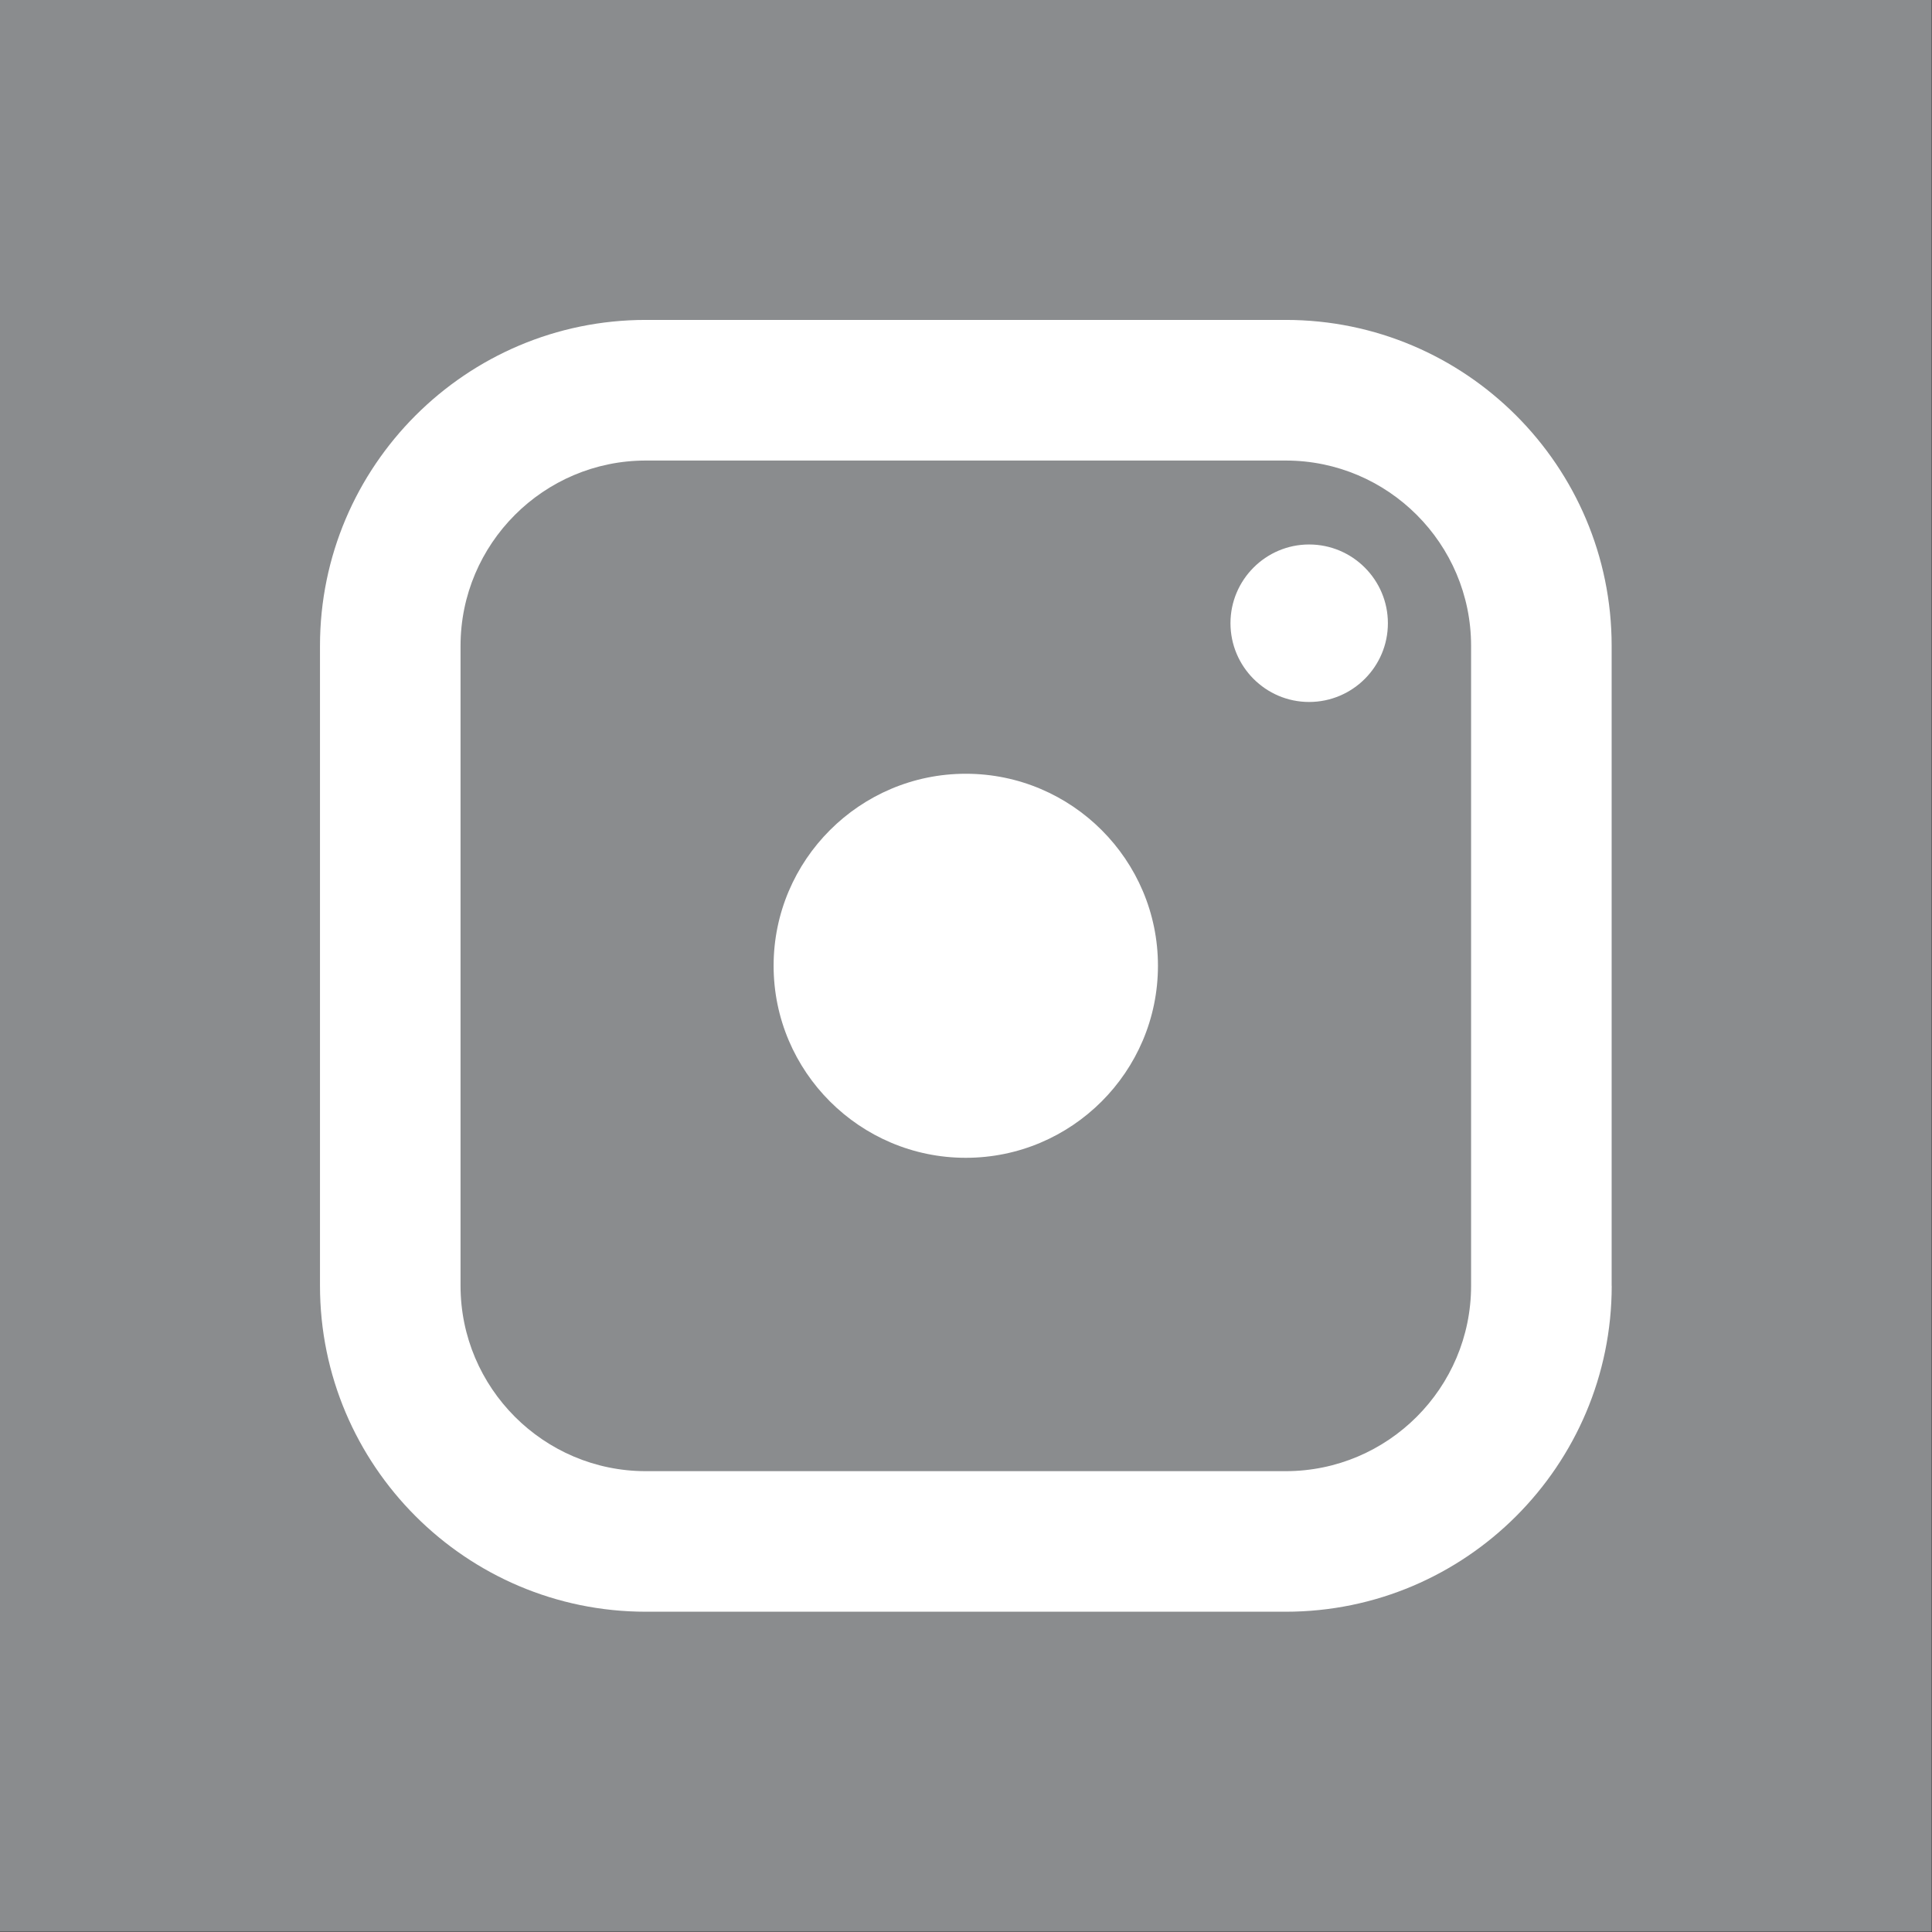
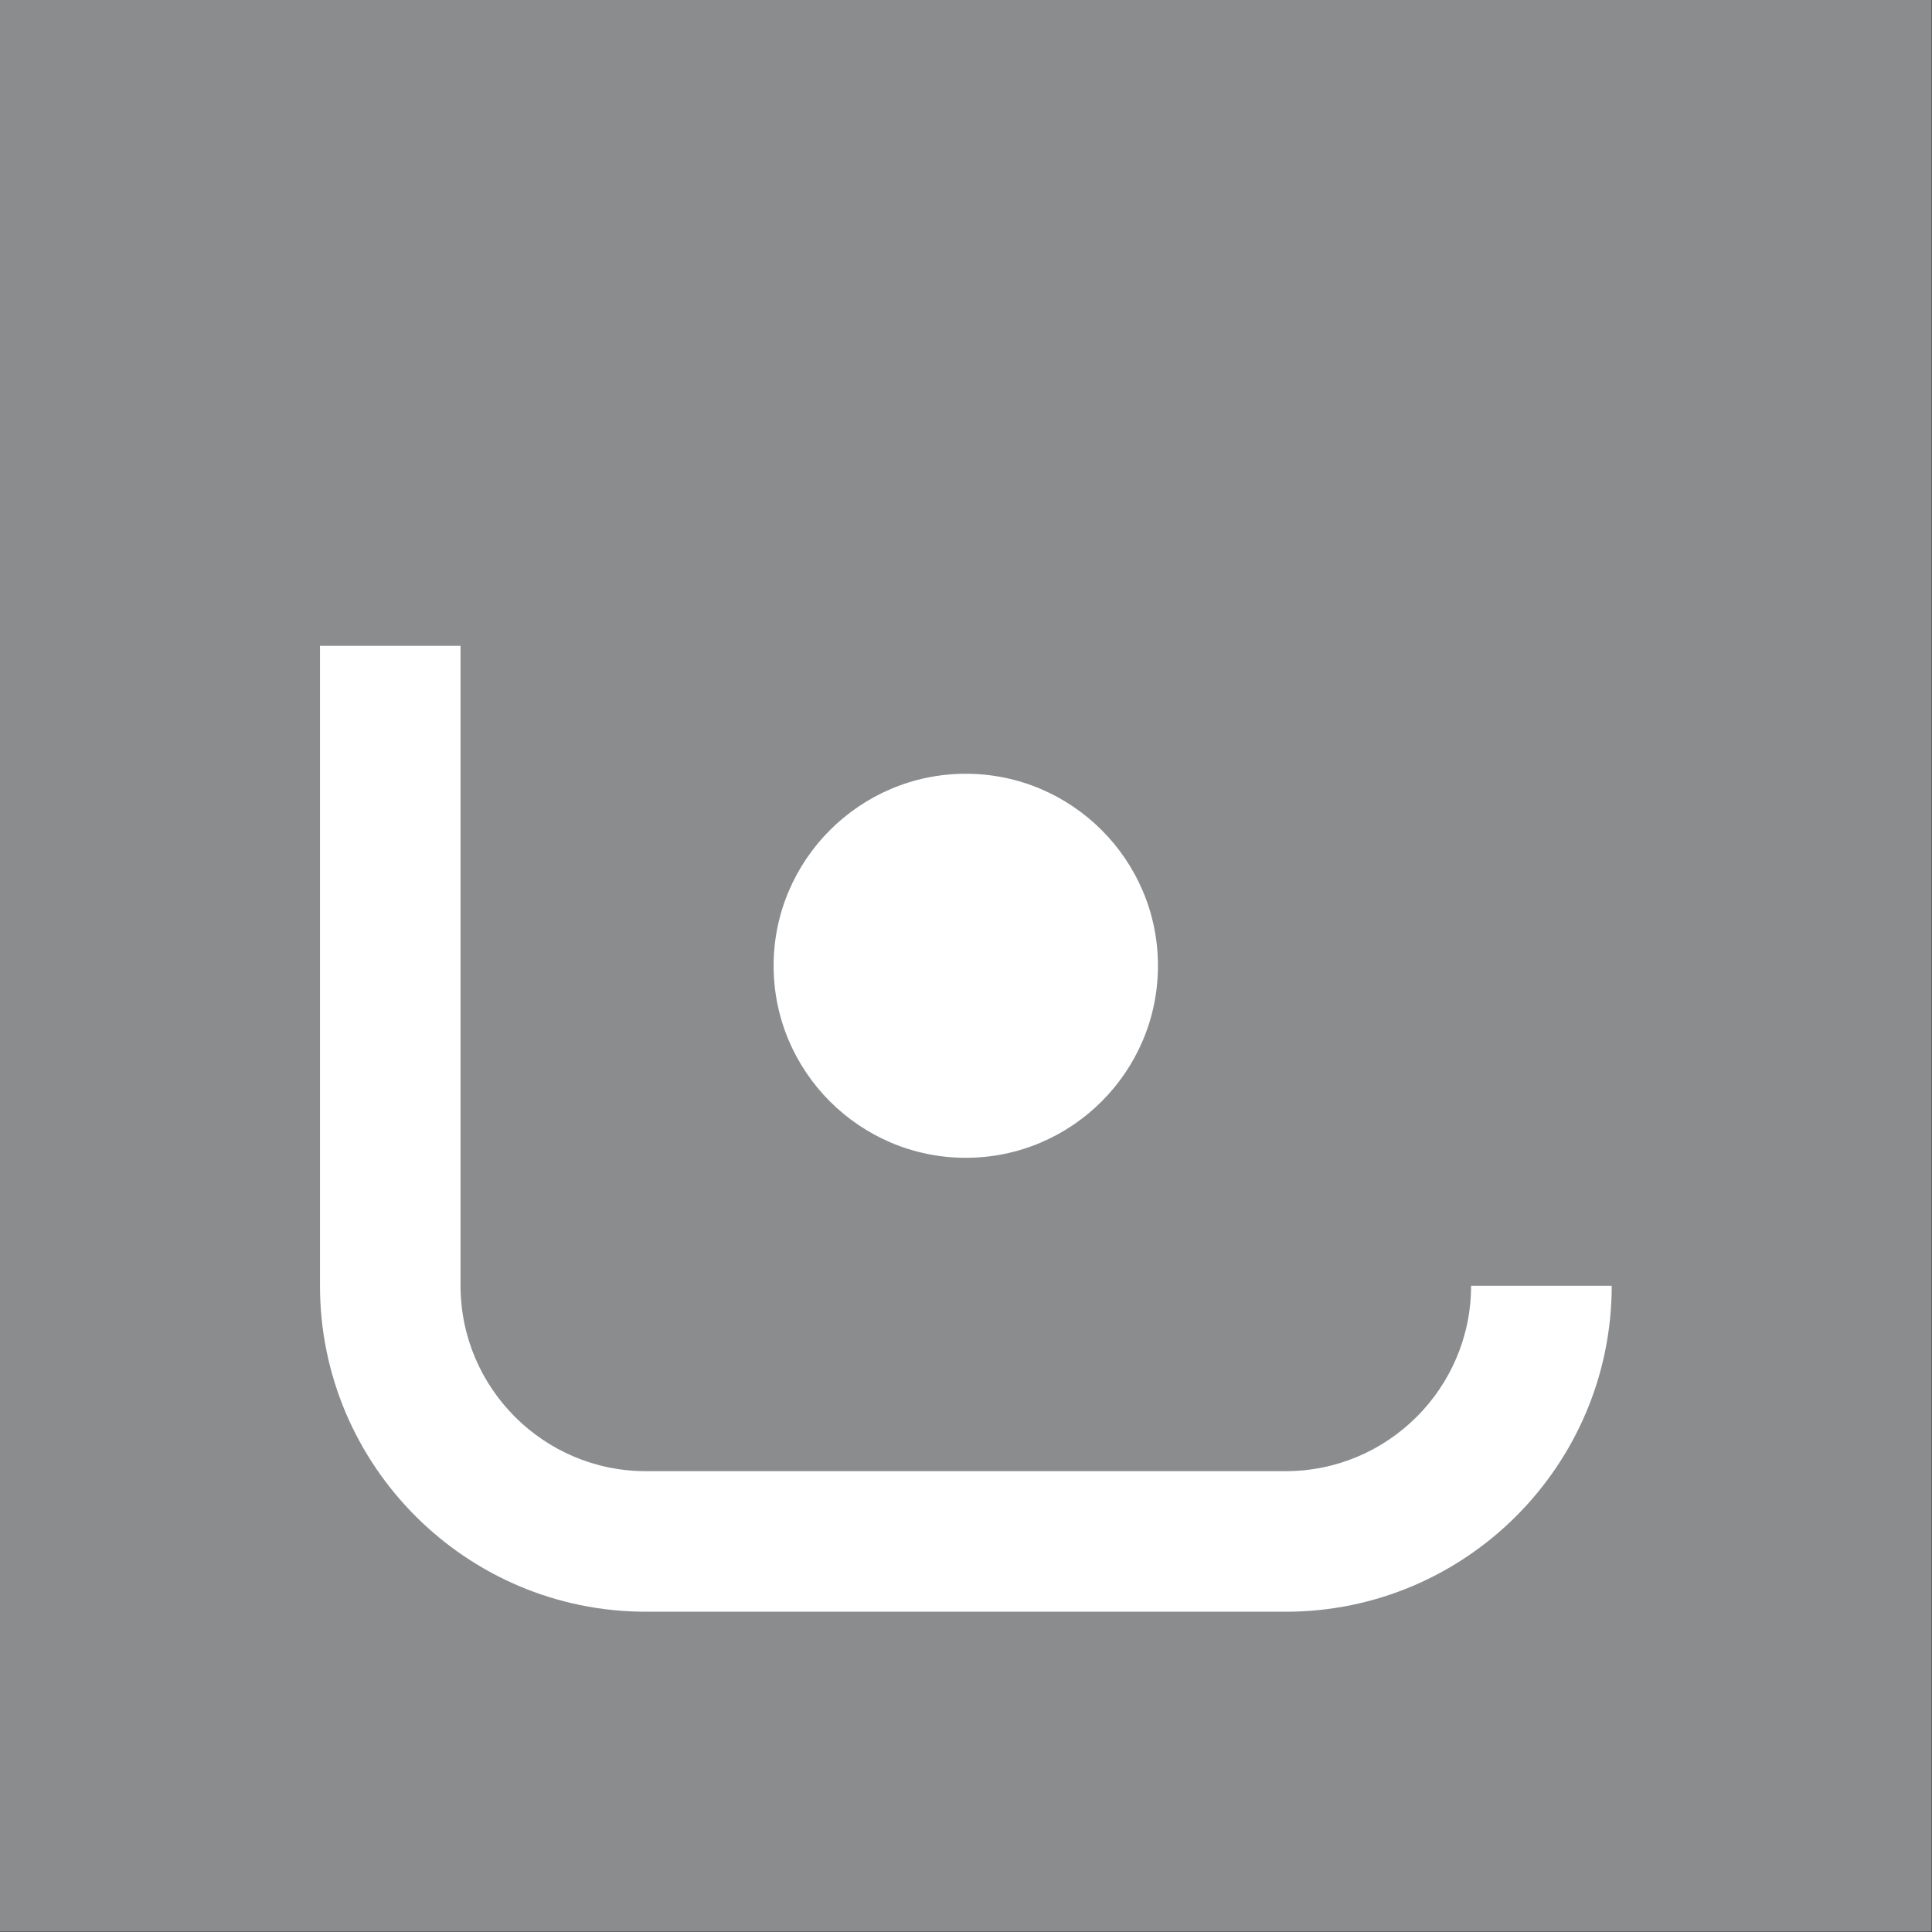
<svg xmlns="http://www.w3.org/2000/svg" version="1.1" id="Layer_1" x="0px" y="0px" width="26.24px" height="26.24px" viewBox="0 0 26.24 26.24" enable-background="new 0 0 26.24 26.24" xml:space="preserve">
  <rect x="0" y="0" width="26.24" height="26.24" fill="#333333" stroke="none" />
  <g>
    <rect fill="#8A8C8E" width="26.235" height="26.235" />
-     <path fill="#FFFFFF" d="M21.89,17.463c0,2.44-1.984,4.427-4.427,4.427H8.771c-2.44,0-4.425-1.986-4.425-4.427V8.771   c0-2.44,1.985-4.426,4.425-4.426h8.691c2.442,0,4.427,1.985,4.427,4.426V17.463z" />
+     <path fill="#FFFFFF" d="M21.89,17.463c0,2.44-1.984,4.427-4.427,4.427H8.771c-2.44,0-4.425-1.986-4.425-4.427V8.771   h8.691c2.442,0,4.427,1.985,4.427,4.426V17.463z" />
    <path fill="#8A8C8E" d="M17.463,6.255H8.771c-1.387,0-2.516,1.131-2.516,2.517v8.691c0,1.387,1.129,2.518,2.516,2.518h8.691   c1.389,0,2.518-1.131,2.518-2.518V8.771C19.98,7.386,18.852,6.255,17.463,6.255L17.463,6.255z" />
-     <path fill="#FFFFFF" d="M17.78,9.534c-0.59,0-1.068-0.481-1.068-1.07c0-0.588,0.479-1.069,1.068-1.069   c0.591,0,1.07,0.481,1.07,1.069C18.851,9.053,18.371,9.534,17.78,9.534L17.78,9.534z" />
    <path fill="#FFFFFF" d="M13.117,10.509c-1.438,0-2.61,1.171-2.61,2.608c0,1.438,1.172,2.608,2.61,2.608   c1.439,0,2.61-1.17,2.61-2.608C15.728,11.68,14.557,10.509,13.117,10.509L13.117,10.509z" />
  </g>
</svg>